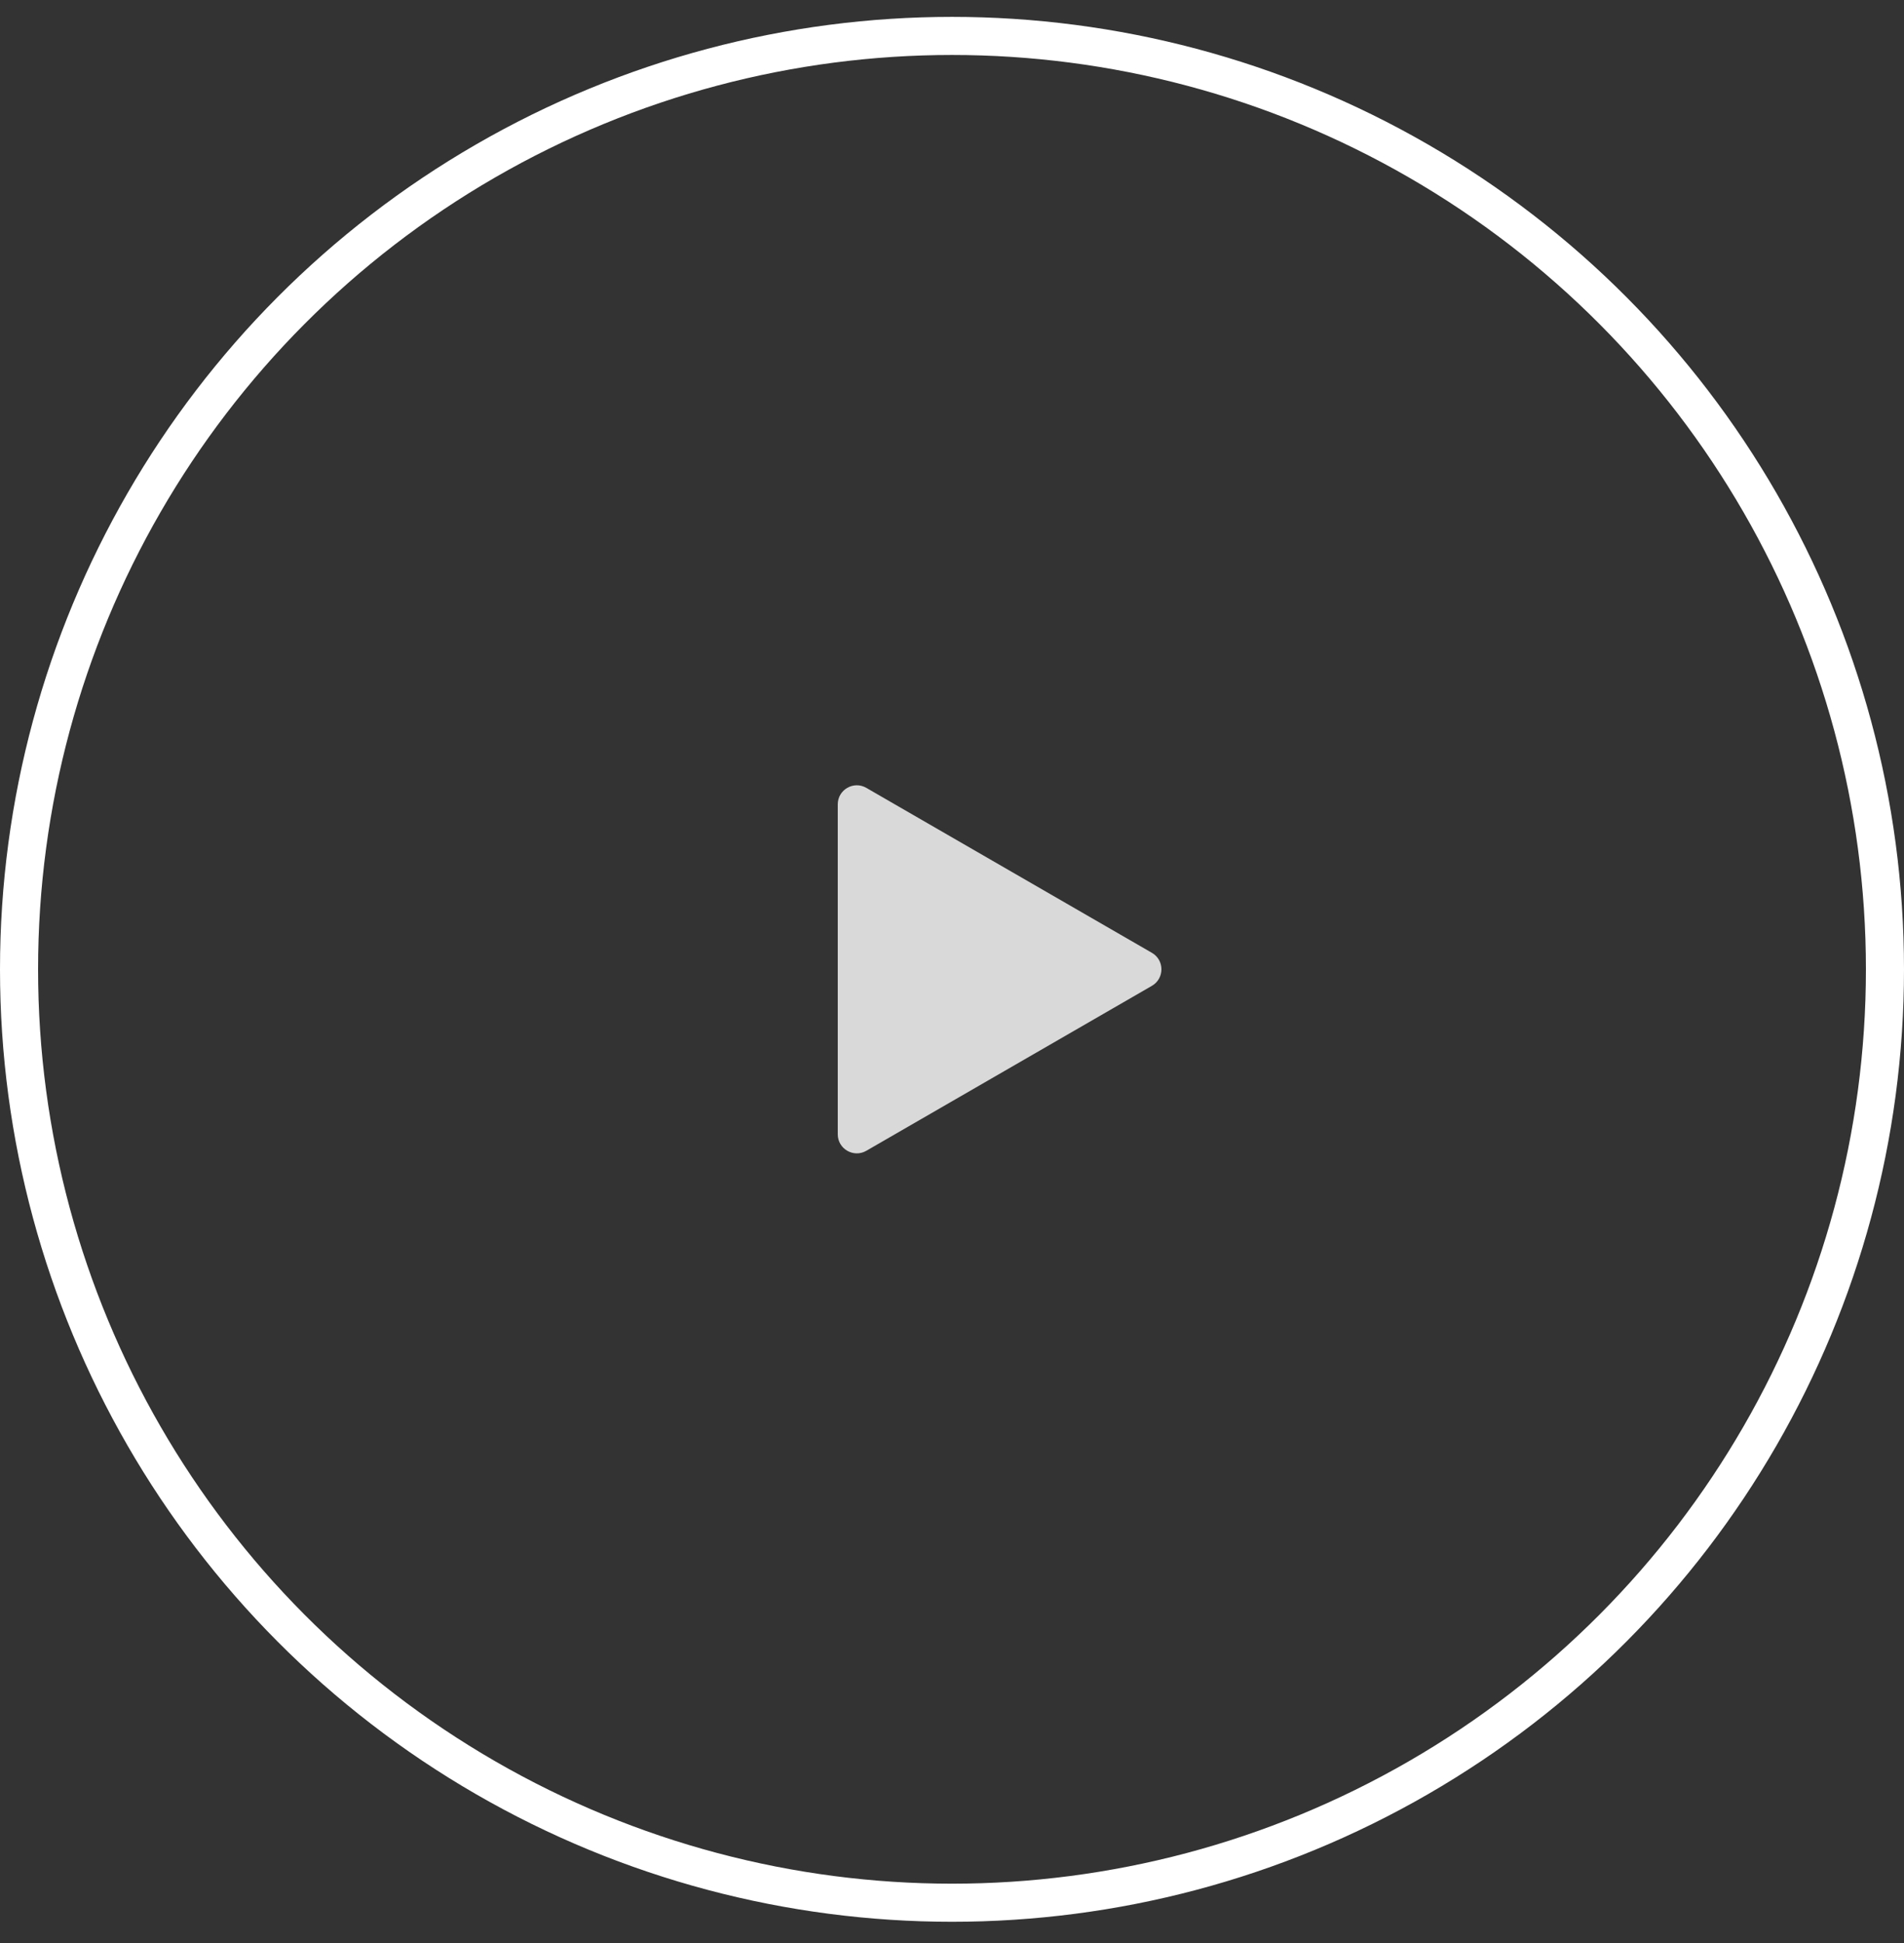
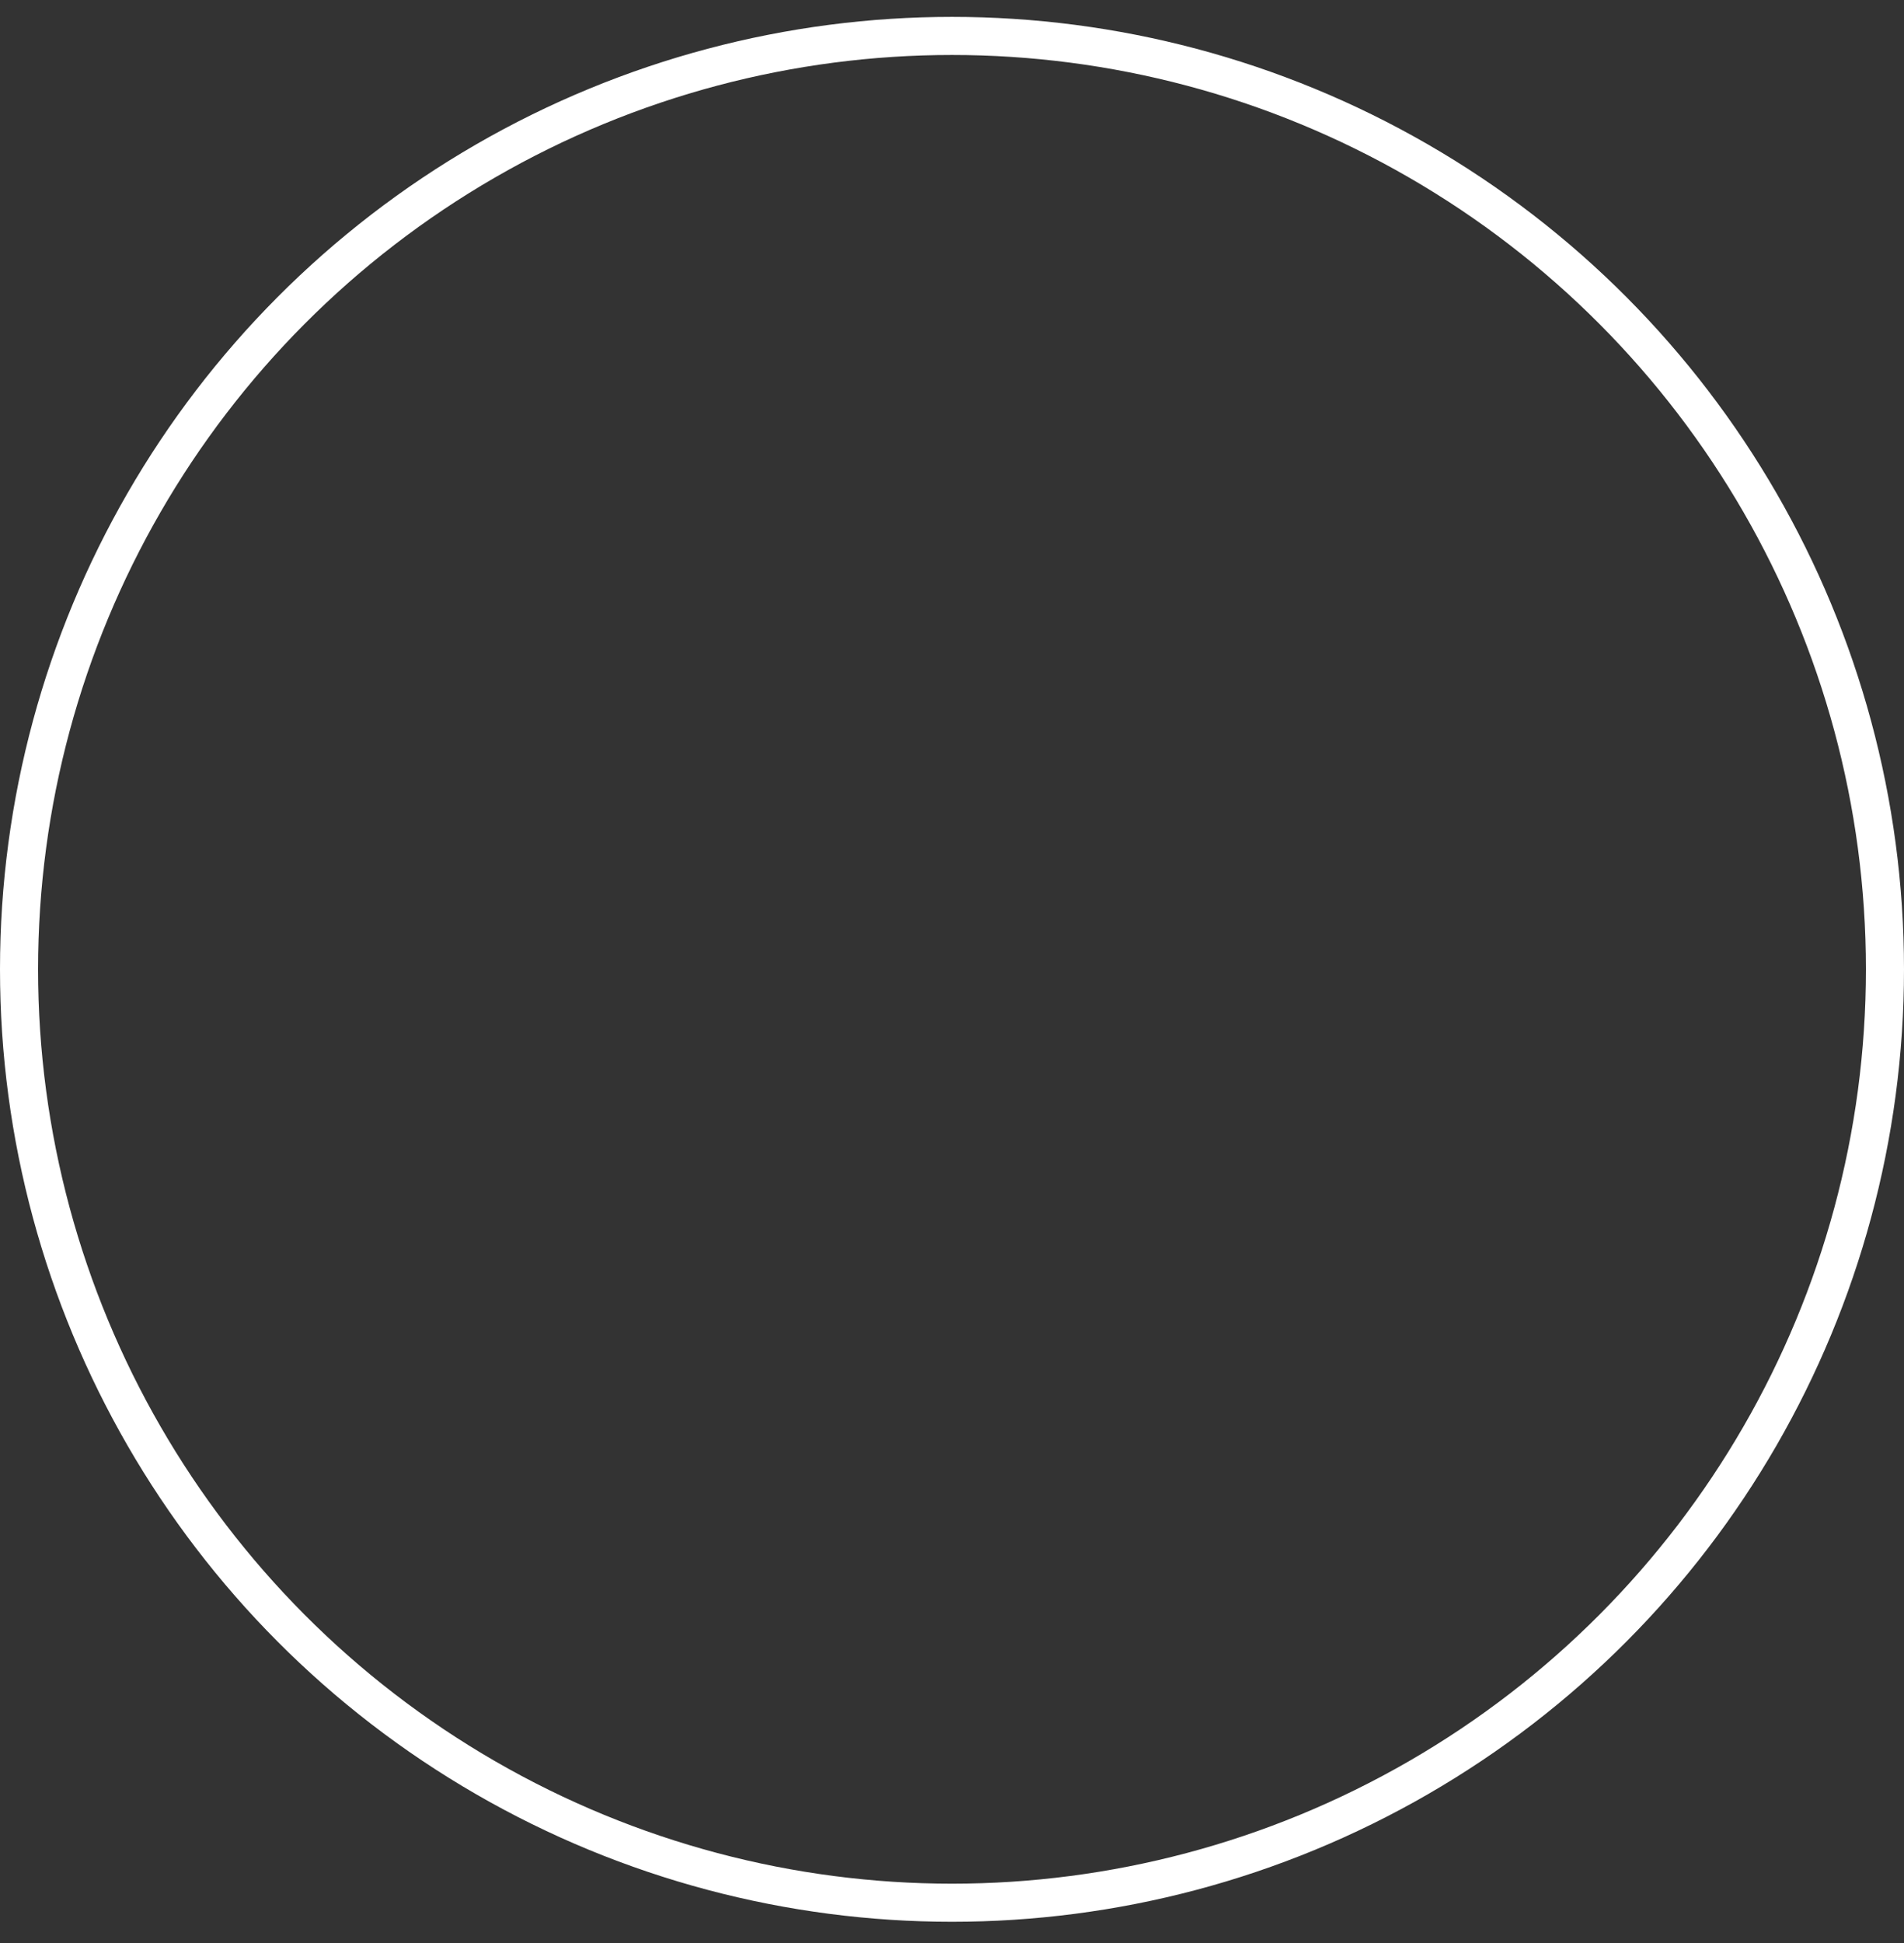
<svg xmlns="http://www.w3.org/2000/svg" width="50" height="51" viewBox="0 0 50 51" fill="none">
  <rect x="0" y="0" width="50" height="51" fill="#333333" stroke="none" />
  <circle cx="25" cy="25.443" r="24.5" stroke="white" />
-   <path d="M30.25 25.01C30.583 25.202 30.583 25.683 30.25 25.876L22.75 30.206C22.417 30.398 22 30.158 22 29.773L22 21.113C22 20.728 22.417 20.487 22.75 20.68L30.25 25.01Z" fill="#D9D9D9" />
</svg>